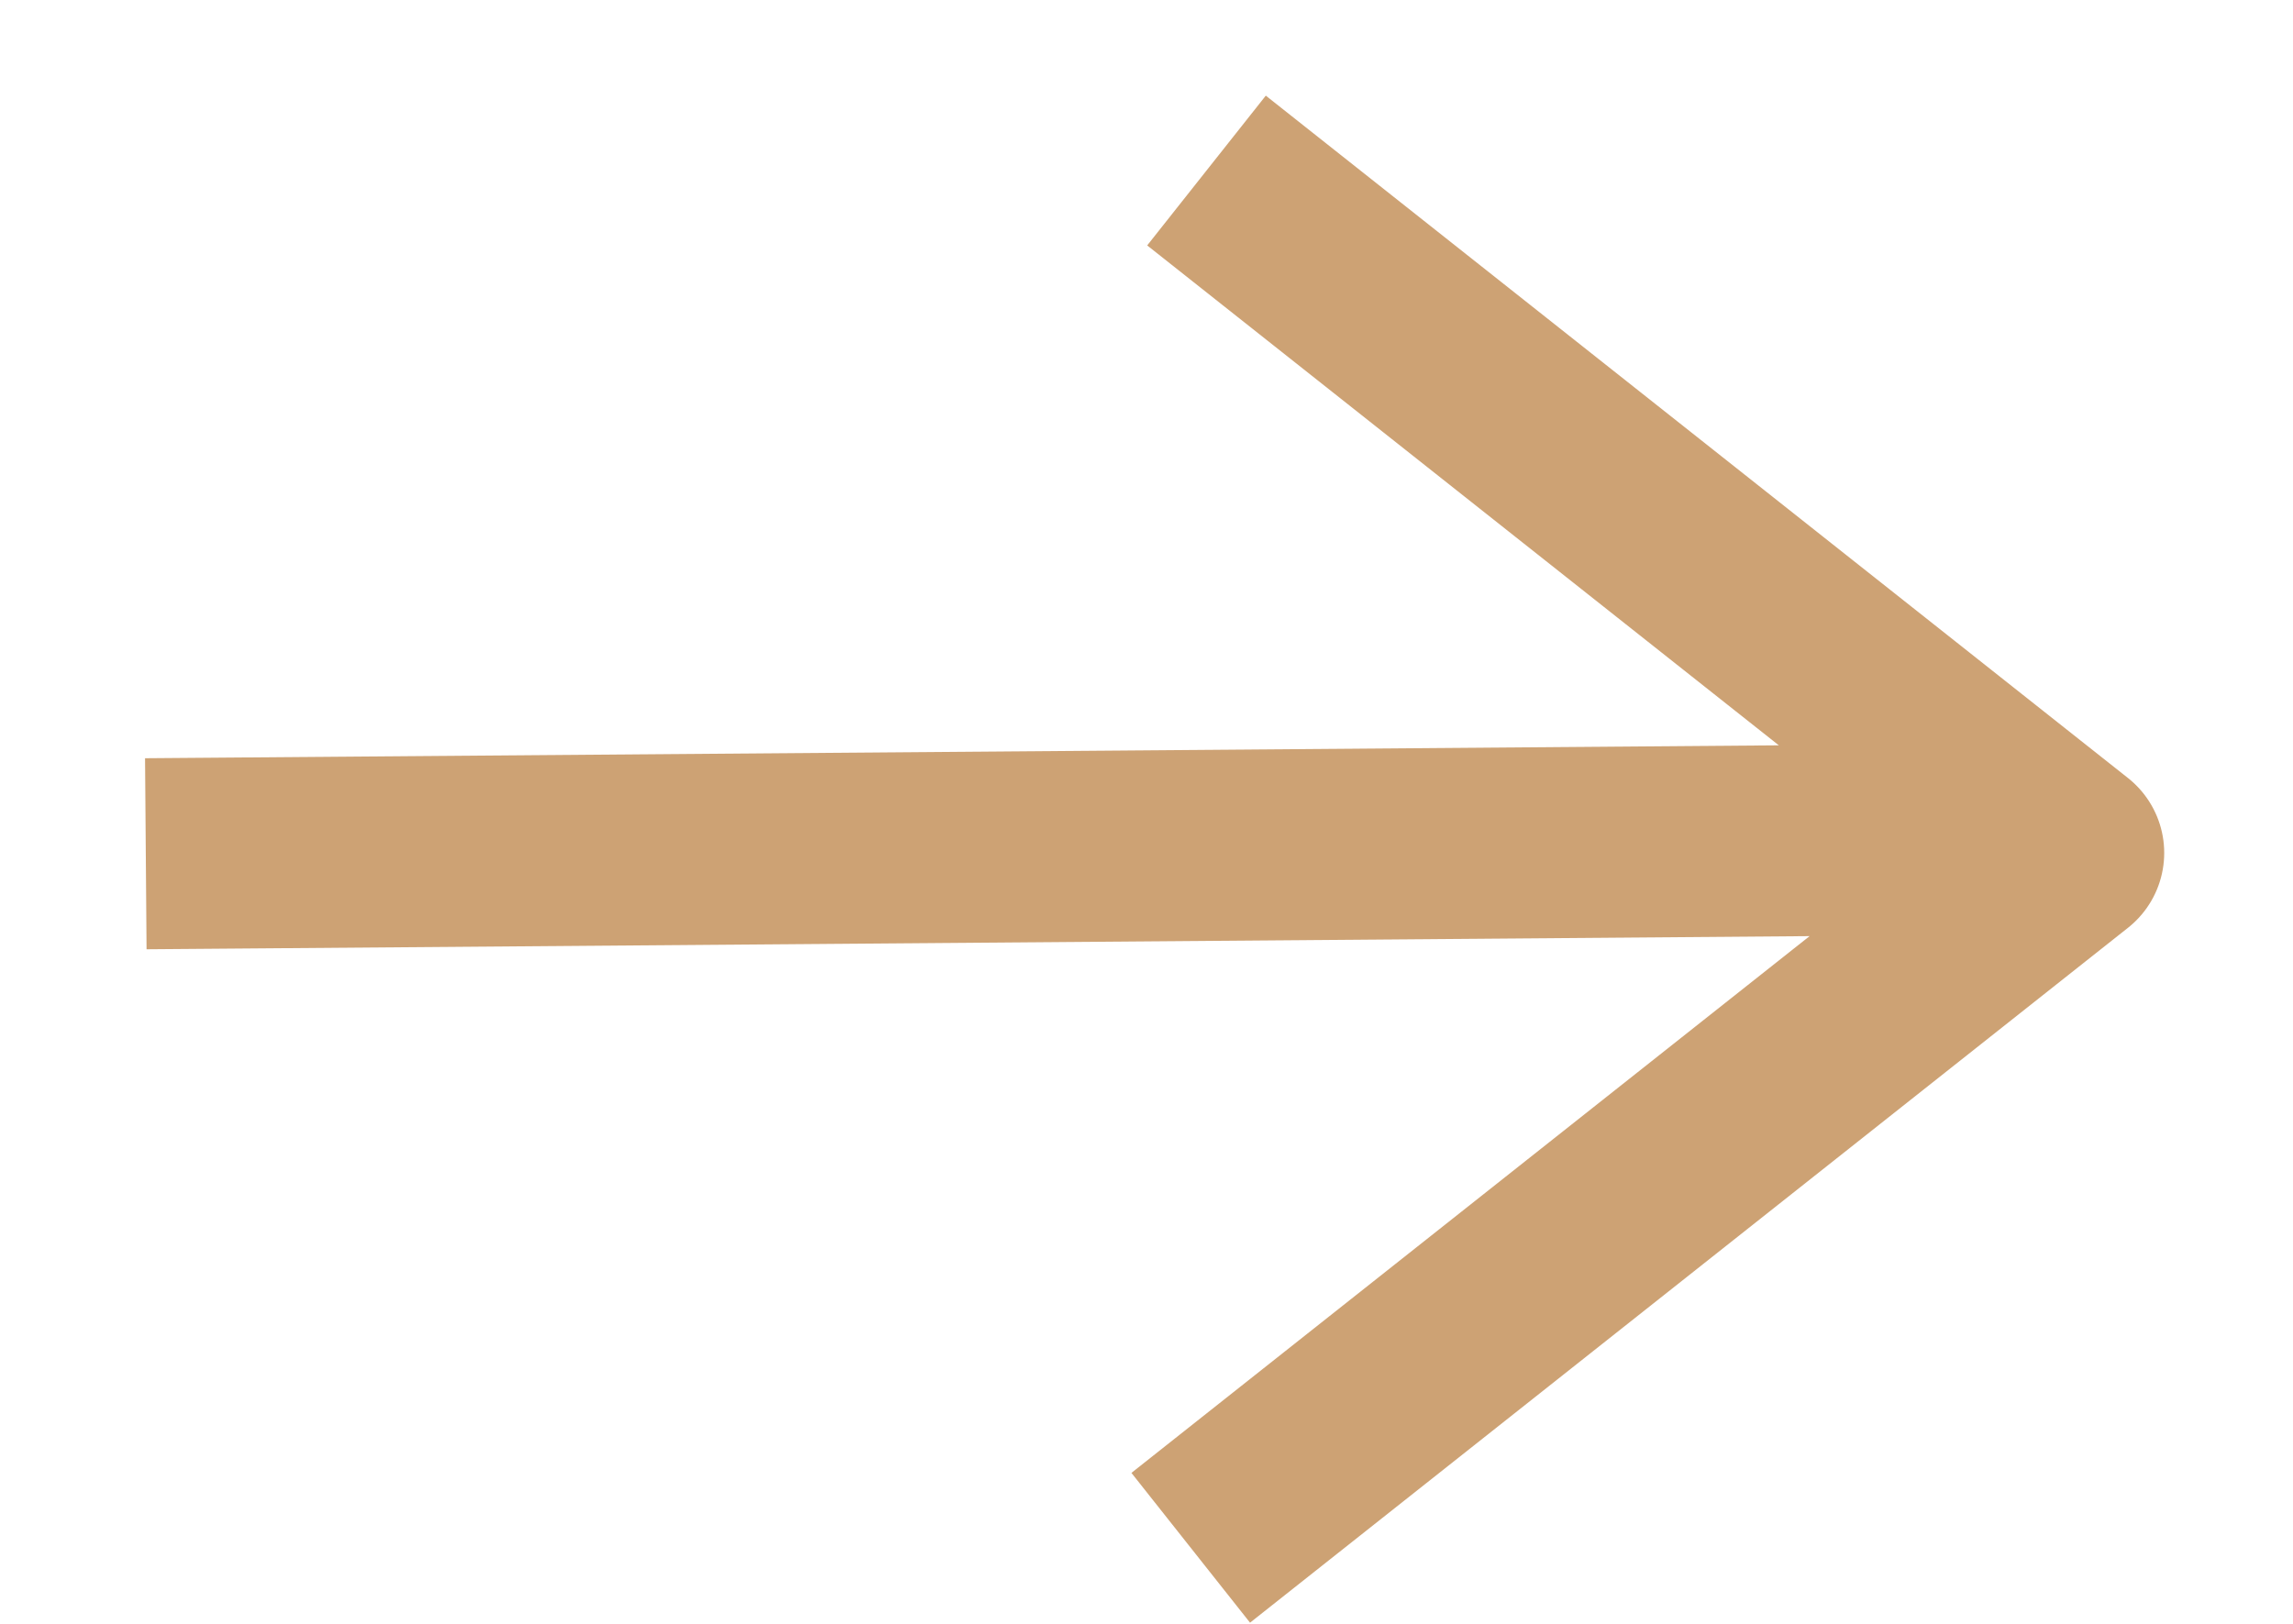
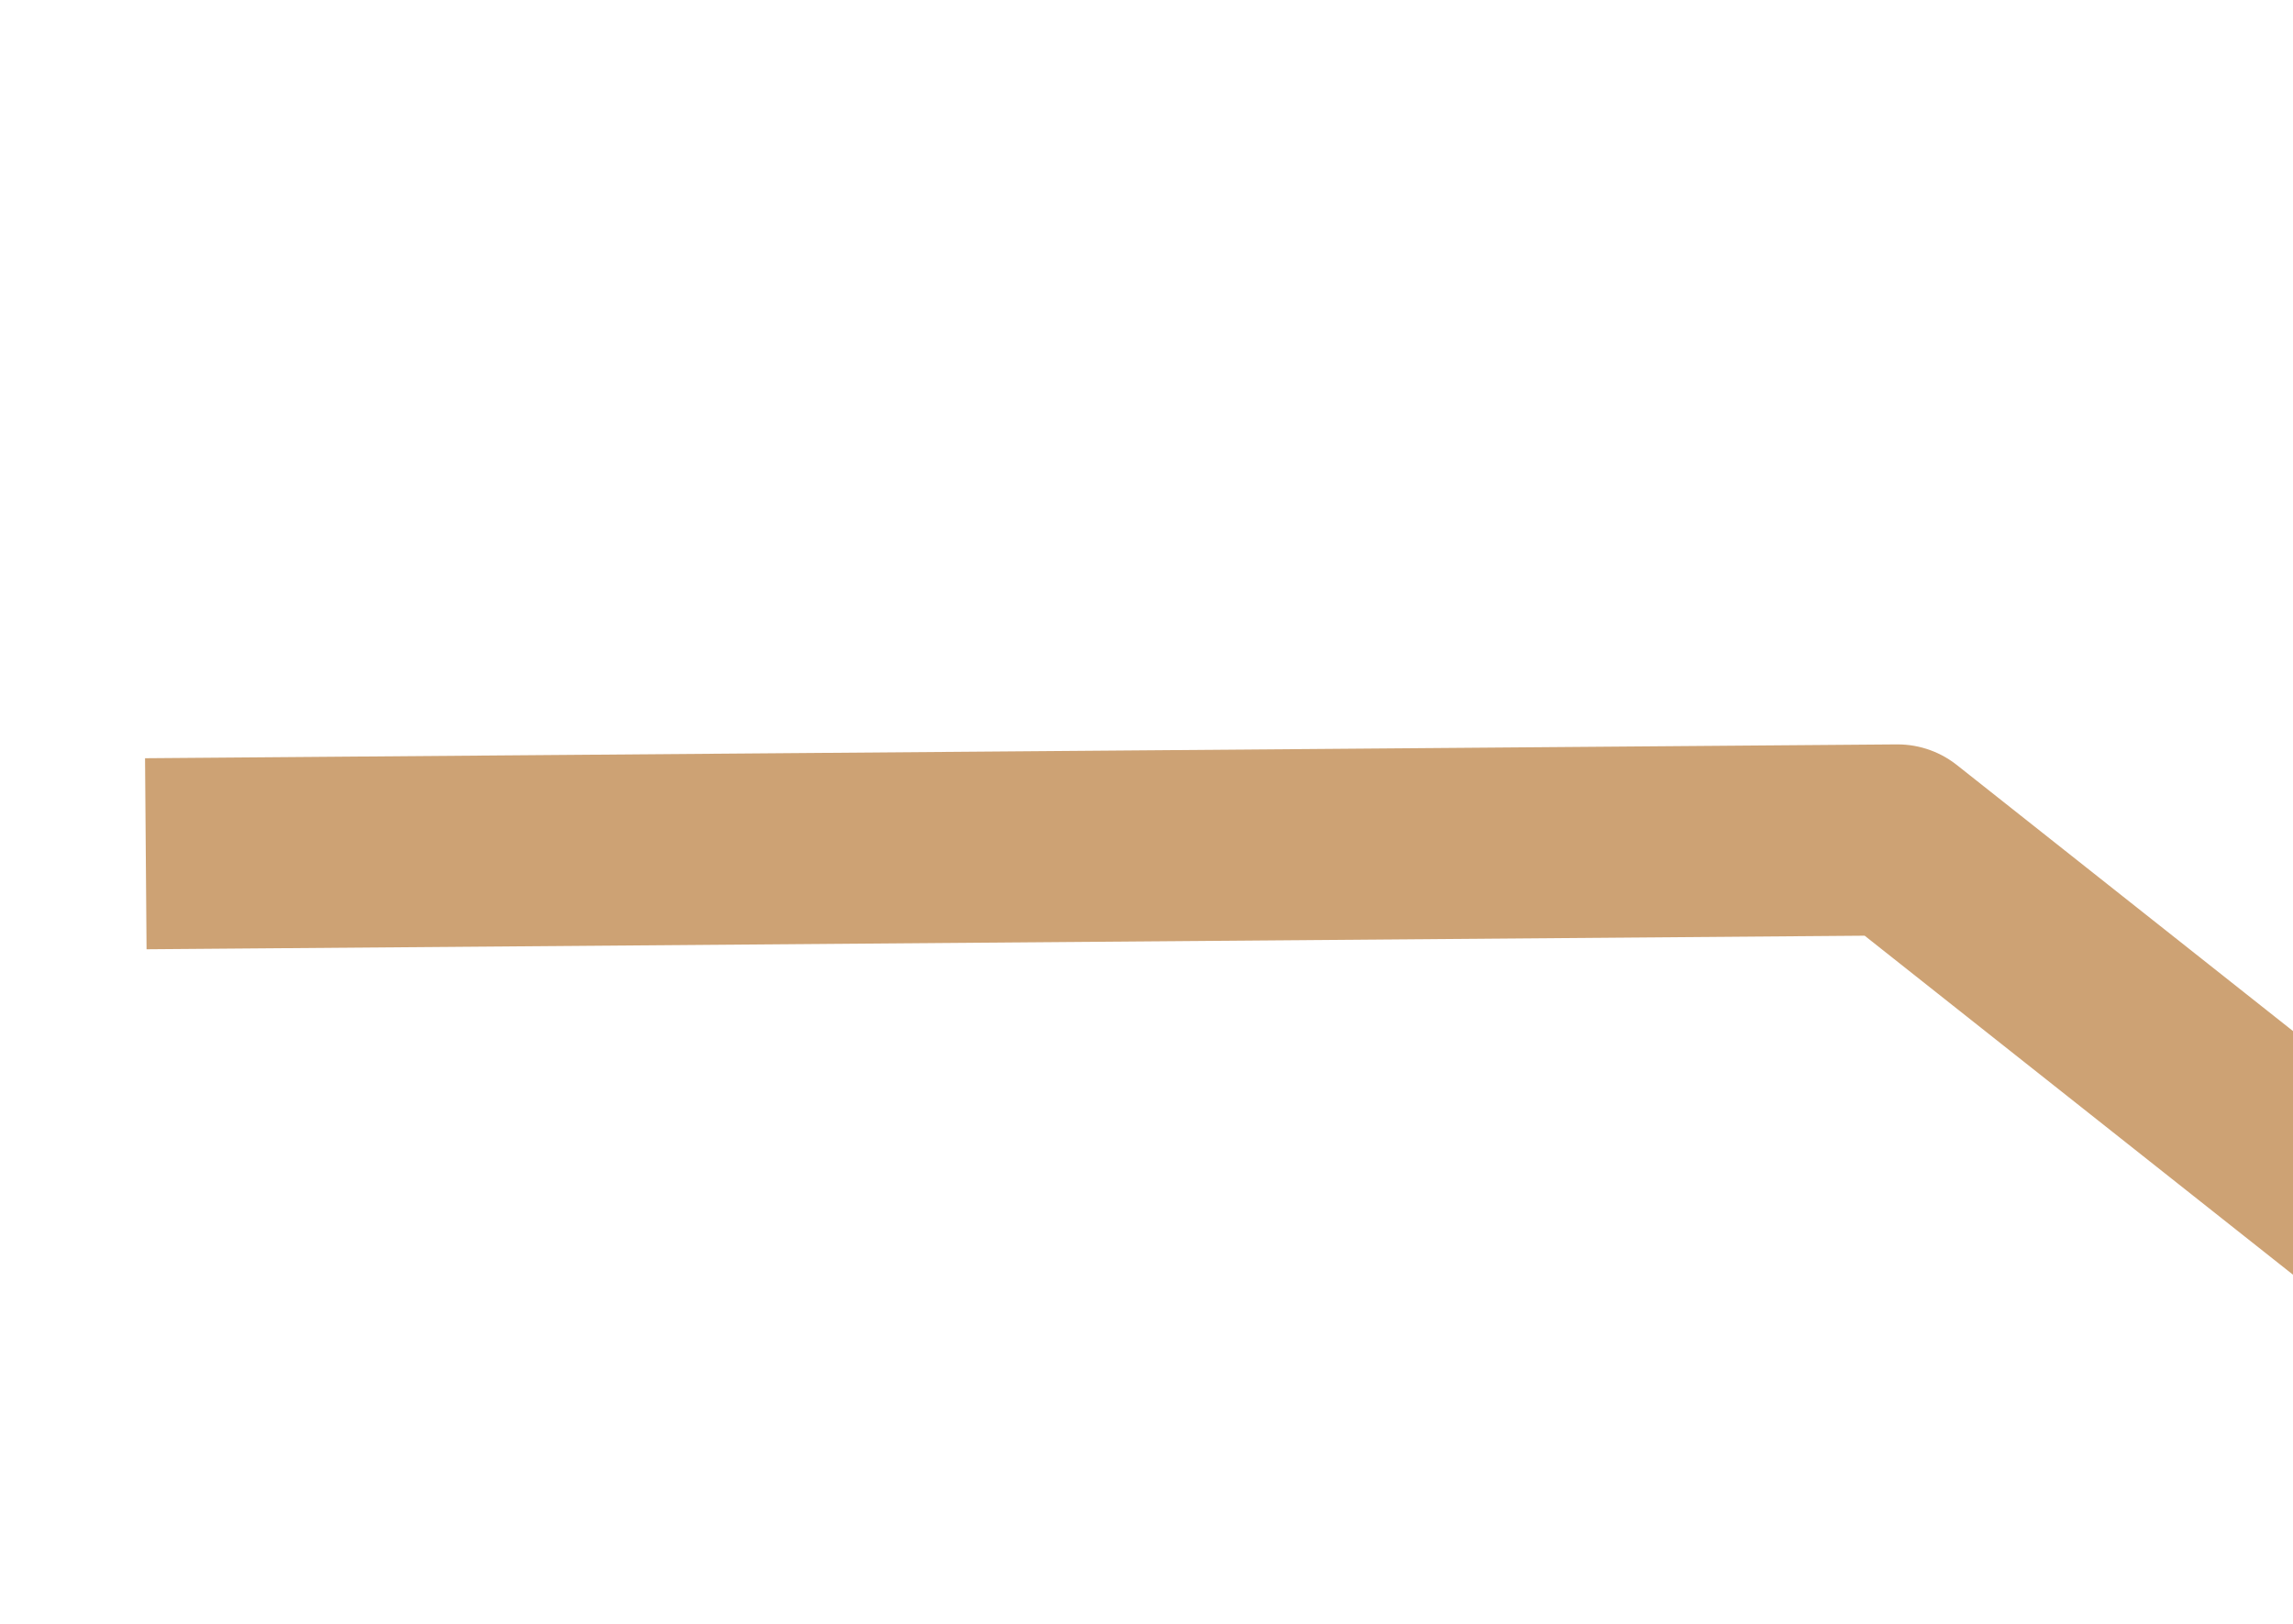
<svg xmlns="http://www.w3.org/2000/svg" width="24" height="17" fill="none" stroke="#cda274" stroke-width="2" stroke-linecap="square" stroke-linejoin="round">
-   <path d="M2.526 8.93l17.335-.137m-6.449-6.387l8.24 6.523-8.405 6.654" />
+   <path d="M2.526 8.93l17.335-.137l8.24 6.523-8.405 6.654" />
</svg>